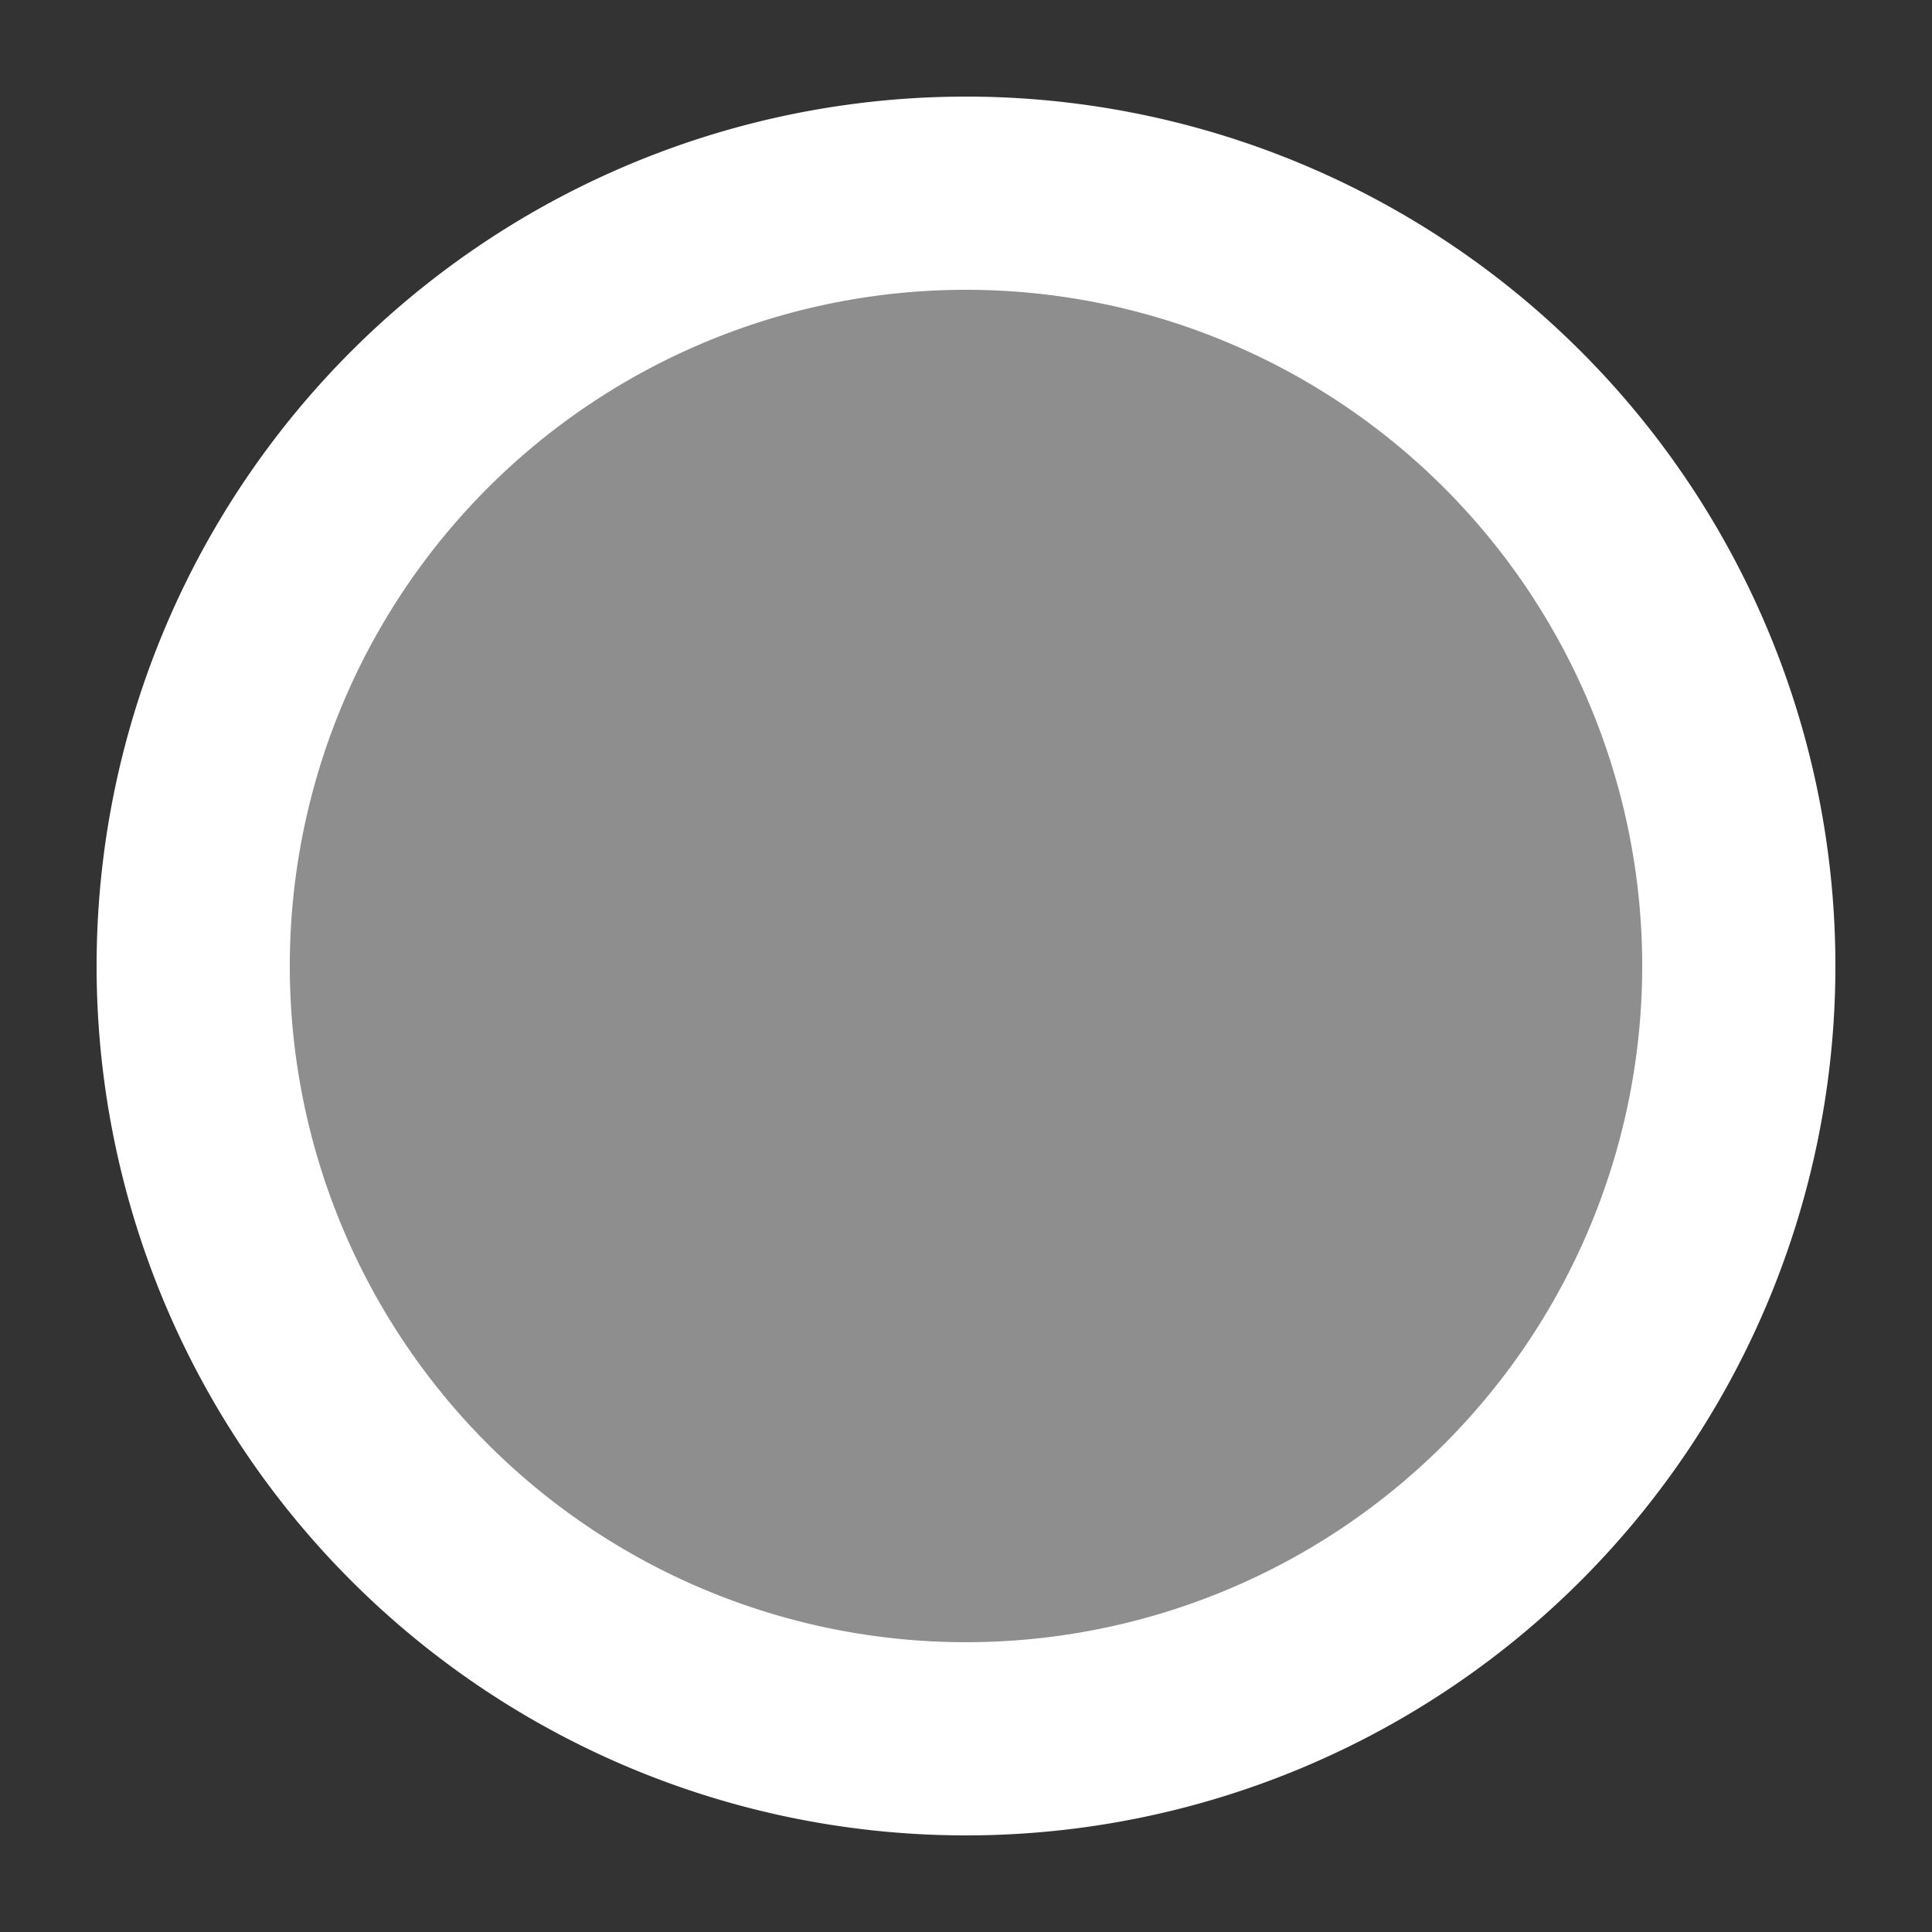
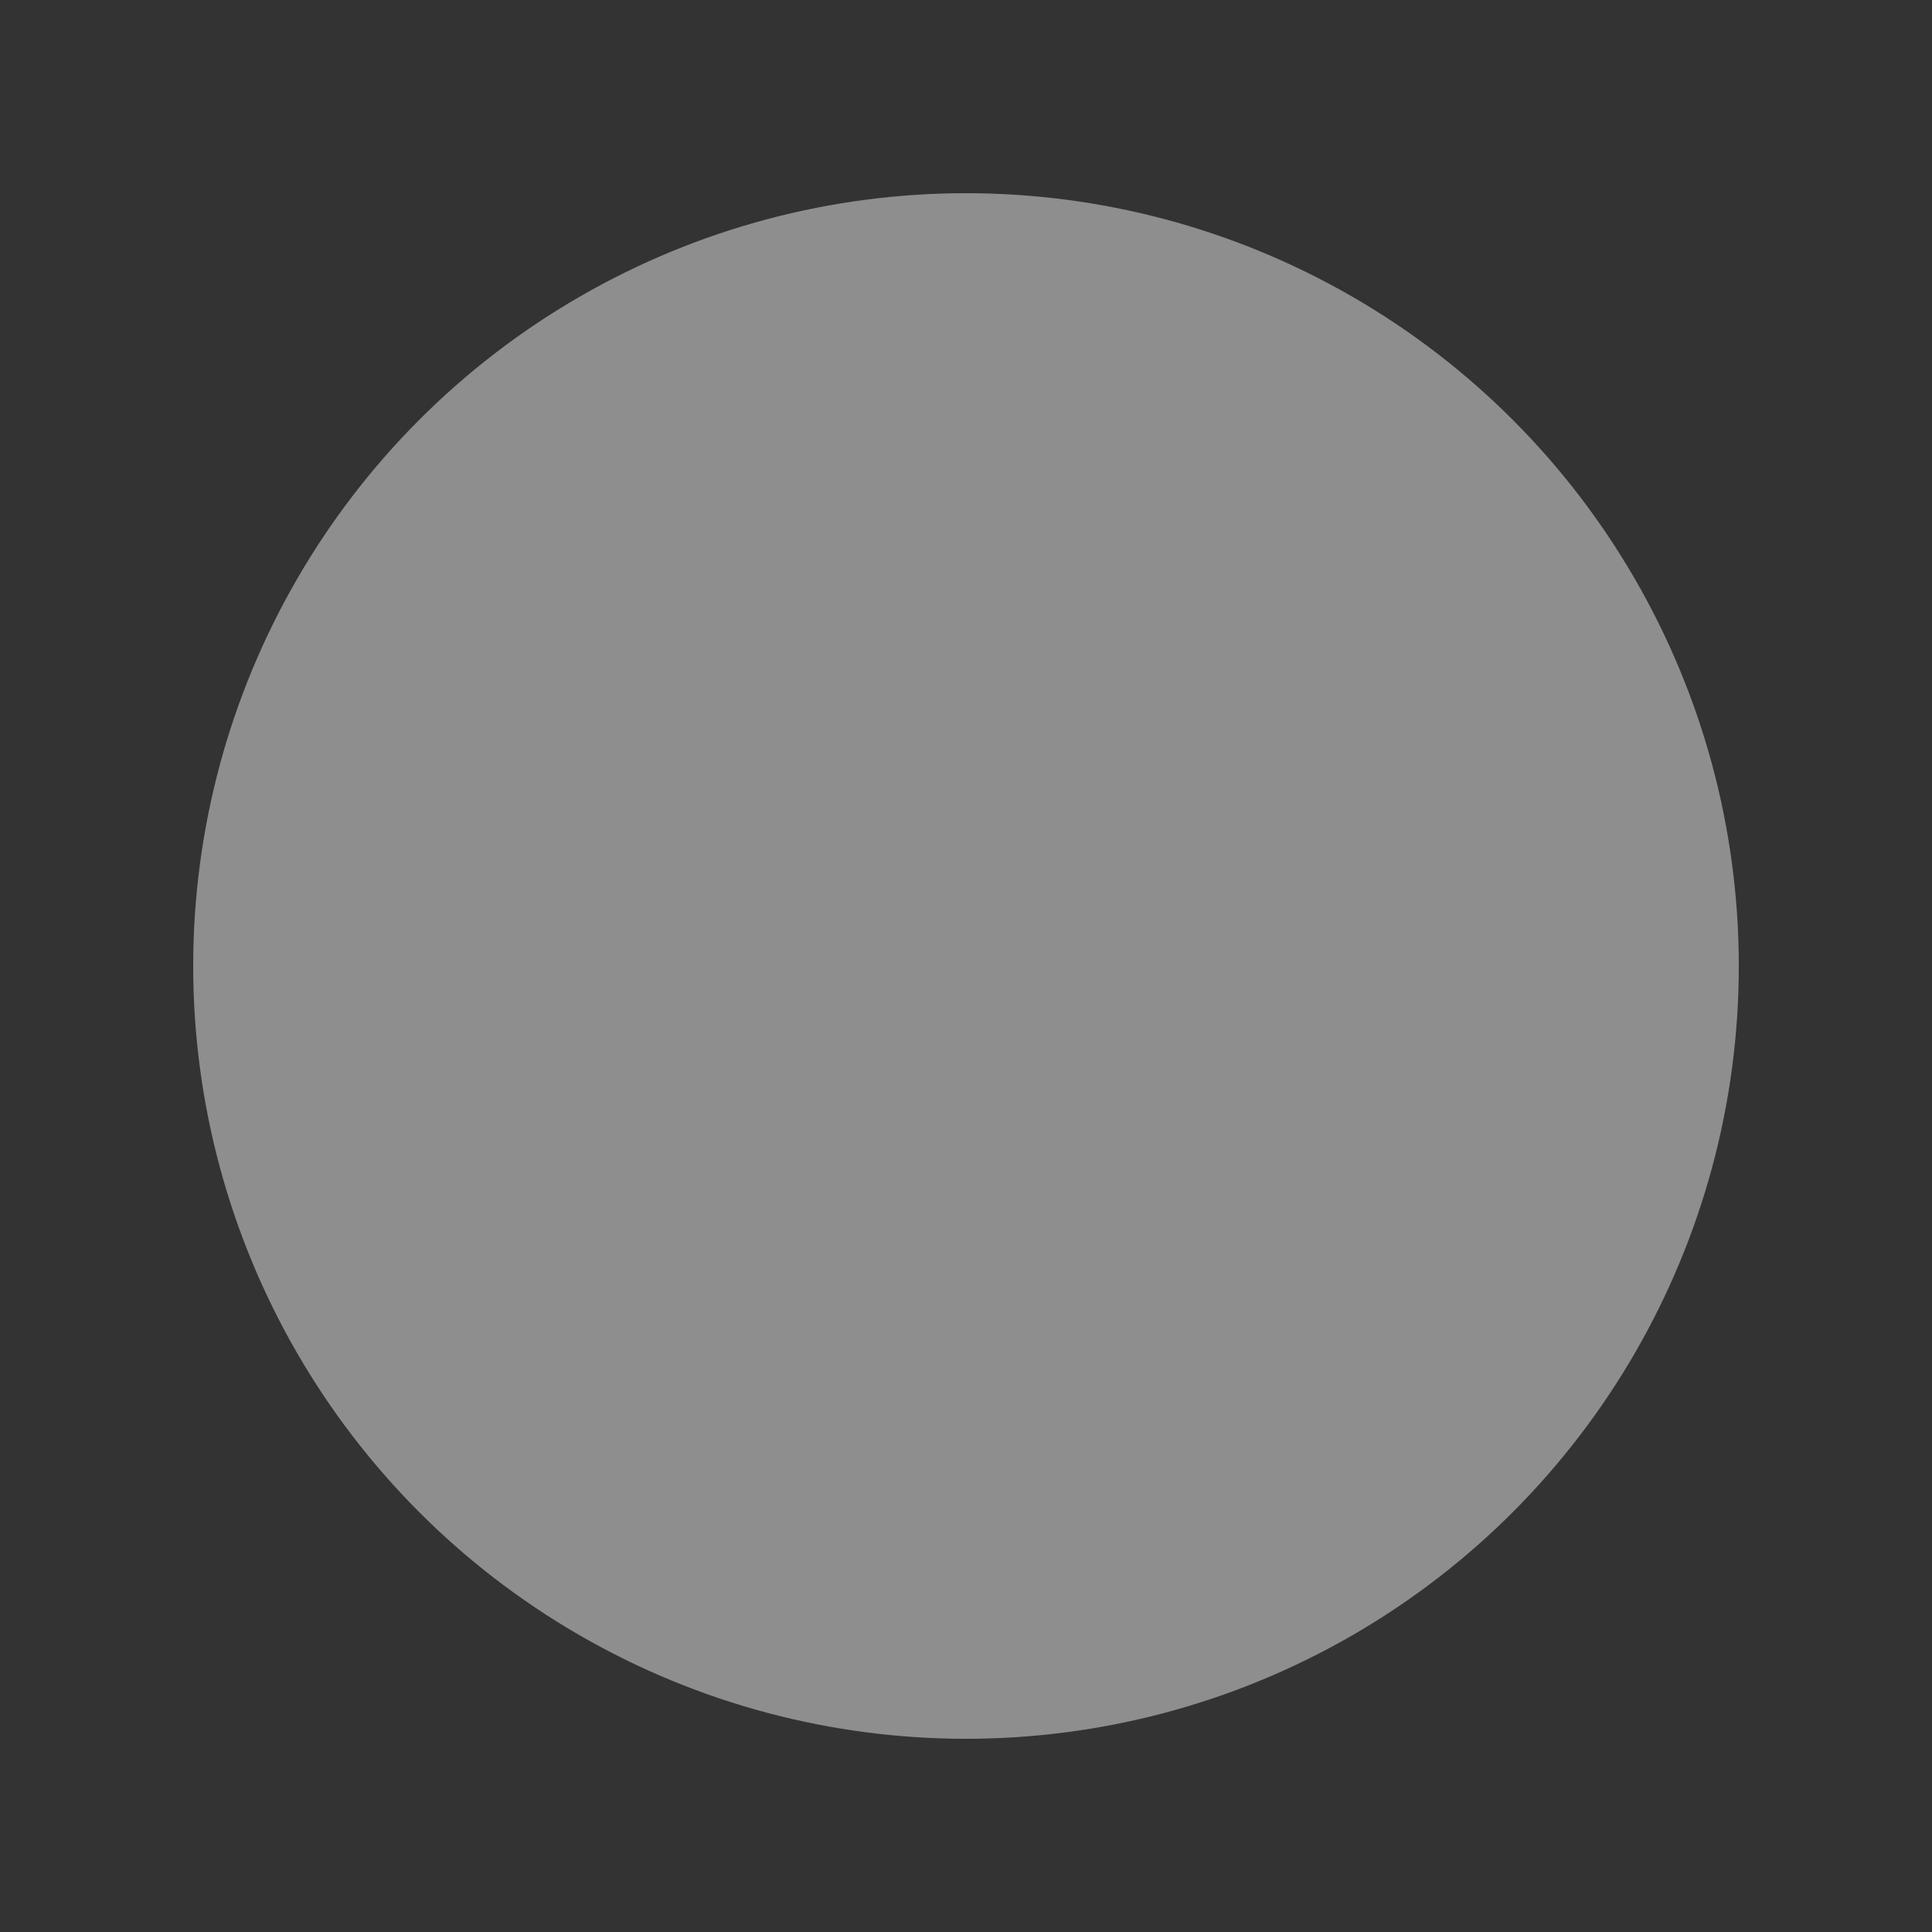
<svg xmlns="http://www.w3.org/2000/svg" id="Ebene_1" width="20" height="20" data-name="Ebene 1" viewBox="0 0 20 20">
  <rect x="0" y="0" width="20" height="20" fill="#333333" stroke="none" />
  <defs>
    <style>.cls-1{fill:#8e8e8e;}.cls-2{fill:#fff;}</style>
  </defs>
  <circle class="cls-1" cx="10" cy="10" r="8" />
-   <path class="cls-2" d="M10,3a7,7,0,1,1-7,7,7,7,0,0,1,7-7m0-2a9,9,0,1,0,9,9,9,9,0,0,0-9-9Z" />
</svg>